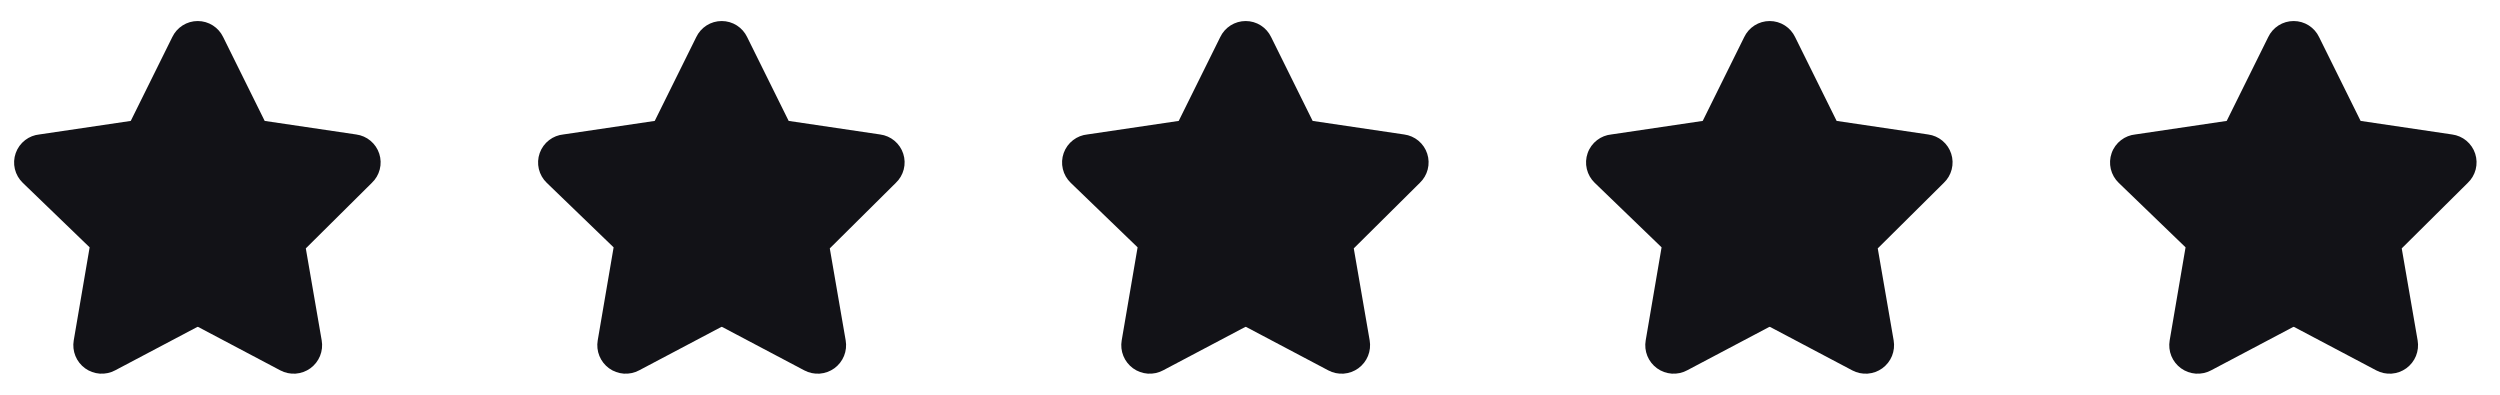
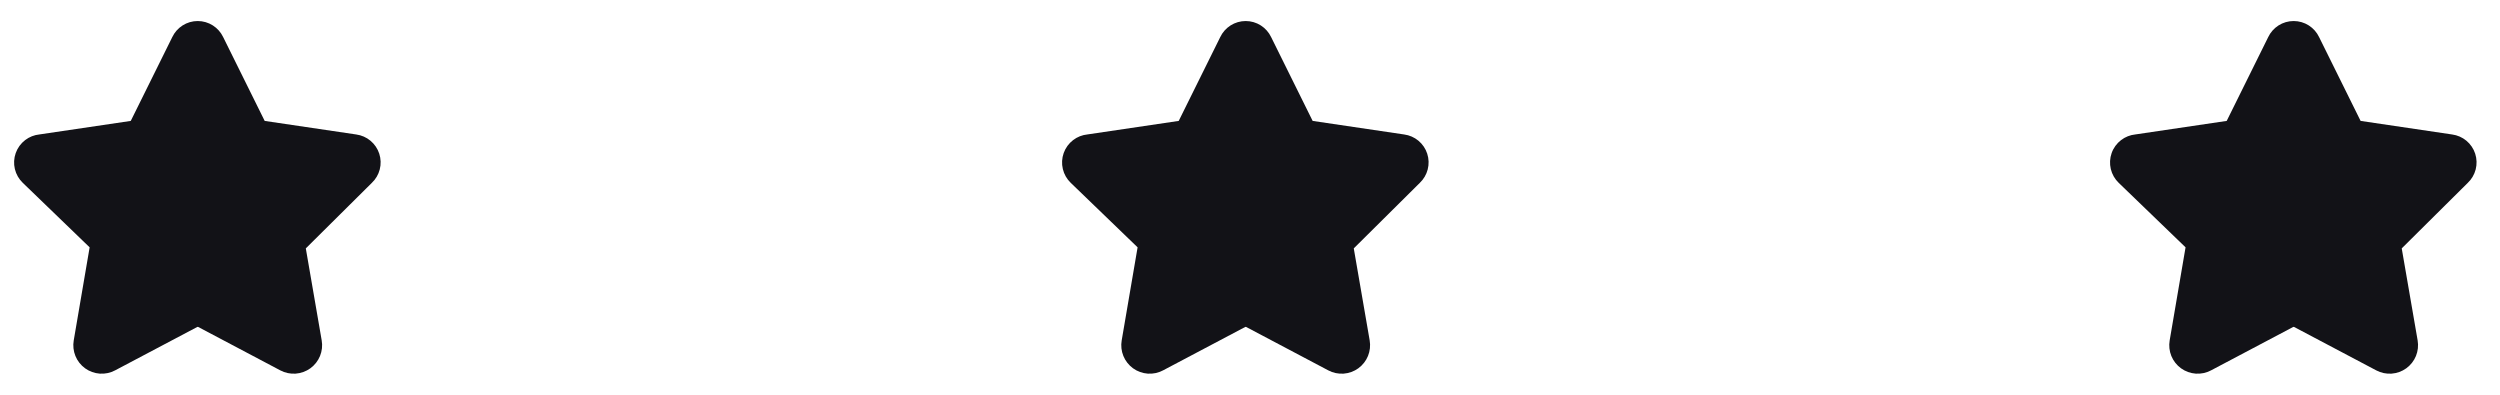
<svg xmlns="http://www.w3.org/2000/svg" width="152" height="24" viewBox="0 0 152 24" fill="none">
  <path d="M11.099 1.548C11.374 1.372 11.694 1.279 12.021 1.279C12.348 1.279 12.668 1.372 12.944 1.548C13.216 1.722 13.433 1.969 13.571 2.26L16.089 7.344L16.093 7.351L16.096 7.352L21.657 8.176C21.976 8.219 22.277 8.35 22.524 8.556C22.774 8.764 22.96 9.039 23.06 9.348C23.16 9.658 23.17 9.989 23.088 10.304C23.008 10.614 22.842 10.895 22.61 11.116L18.605 15.09L18.593 15.101L19.559 20.695C19.615 21.013 19.58 21.342 19.458 21.642C19.336 21.942 19.133 22.201 18.871 22.392C18.608 22.581 18.298 22.694 17.975 22.717C17.653 22.739 17.33 22.671 17.044 22.519L12.051 19.88C12.041 19.876 12.031 19.874 12.021 19.874C12.011 19.874 12.001 19.876 11.992 19.88L6.999 22.518C6.713 22.67 6.39 22.739 6.067 22.717C5.744 22.694 5.434 22.581 5.172 22.392C4.91 22.201 4.706 21.942 4.585 21.642C4.463 21.342 4.428 21.015 4.483 20.696L5.45 15.038L5.446 15.035L1.388 11.119C1.149 10.891 0.981 10.599 0.904 10.278C0.827 9.956 0.845 9.618 0.956 9.306C1.067 8.993 1.266 8.72 1.529 8.518C1.783 8.324 2.085 8.204 2.403 8.173L7.946 7.352L7.95 7.351L7.954 7.344L10.472 2.26C10.61 1.969 10.827 1.722 11.099 1.548Z" fill="#121217" />
-   <path d="M42.957 1.548C43.232 1.372 43.553 1.279 43.88 1.279C44.206 1.279 44.527 1.372 44.802 1.548C45.074 1.722 45.291 1.969 45.429 2.26L47.947 7.344L47.951 7.351L47.955 7.352L53.515 8.176C53.834 8.219 54.135 8.35 54.382 8.556C54.633 8.764 54.818 9.039 54.918 9.348C55.018 9.658 55.028 9.989 54.946 10.304C54.866 10.614 54.7 10.895 54.468 11.116L50.463 15.09L50.451 15.101L51.417 20.695C51.473 21.013 51.438 21.342 51.316 21.642C51.194 21.942 50.991 22.201 50.729 22.392C50.467 22.581 50.157 22.694 49.834 22.717C49.511 22.739 49.188 22.671 48.903 22.519L43.909 19.88C43.9 19.876 43.89 19.874 43.88 19.874C43.869 19.874 43.859 19.876 43.85 19.88L38.857 22.518C38.572 22.67 38.248 22.739 37.925 22.717C37.602 22.694 37.292 22.581 37.03 22.392C36.768 22.201 36.565 21.942 36.443 21.642C36.321 21.342 36.286 21.015 36.341 20.696L37.308 15.038L37.304 15.035L33.246 11.119C33.007 10.891 32.839 10.599 32.762 10.278C32.685 9.956 32.703 9.618 32.814 9.306C32.925 8.993 33.124 8.72 33.387 8.518C33.641 8.324 33.944 8.204 34.261 8.173L39.804 7.352L39.808 7.351L39.812 7.344L42.33 2.26C42.468 1.969 42.685 1.722 42.957 1.548Z" fill="#121217" />
  <path d="M74.815 1.548C75.091 1.372 75.411 1.279 75.738 1.279C76.065 1.279 76.385 1.372 76.66 1.548C76.932 1.722 77.149 1.969 77.287 2.26L79.805 7.344L79.809 7.351L79.813 7.352L85.374 8.176C85.692 8.219 85.993 8.35 86.241 8.556C86.491 8.764 86.677 9.039 86.776 9.348C86.876 9.658 86.886 9.989 86.804 10.304C86.724 10.614 86.558 10.895 86.327 11.116L82.321 15.09L82.309 15.101L83.276 20.695C83.331 21.013 83.296 21.342 83.174 21.642C83.053 21.942 82.849 22.201 82.587 22.392C82.325 22.581 82.015 22.694 81.692 22.717C81.369 22.739 81.046 22.671 80.761 22.519L75.767 19.88C75.758 19.876 75.748 19.874 75.738 19.874C75.728 19.874 75.718 19.876 75.708 19.88L70.715 22.518C70.43 22.67 70.106 22.739 69.784 22.717C69.461 22.694 69.15 22.581 68.888 22.392C68.626 22.201 68.423 21.942 68.301 21.642C68.179 21.342 68.144 21.015 68.199 20.696L69.166 15.038L69.163 15.035L65.104 11.119C64.865 10.891 64.697 10.599 64.621 10.278C64.543 9.956 64.561 9.618 64.672 9.306C64.783 8.993 64.982 8.72 65.245 8.518C65.499 8.324 65.802 8.204 66.12 8.173L71.662 7.352L71.667 7.351L71.67 7.344L74.188 2.26C74.326 1.969 74.543 1.722 74.815 1.548Z" fill="#121217" />
-   <path d="M106.673 1.548C106.949 1.372 107.269 1.279 107.596 1.279C107.923 1.279 108.243 1.372 108.518 1.548C108.79 1.722 109.008 1.969 109.145 2.26L111.663 7.344L111.667 7.351L111.671 7.352L117.232 8.176C117.551 8.219 117.851 8.35 118.099 8.556C118.349 8.764 118.535 9.039 118.634 9.348C118.734 9.658 118.744 9.989 118.662 10.304C118.582 10.614 118.417 10.895 118.185 11.116L114.179 15.09L114.167 15.101L115.134 20.695C115.189 21.013 115.154 21.342 115.033 21.642C114.911 21.942 114.707 22.201 114.445 22.392C114.183 22.581 113.873 22.694 113.55 22.717C113.227 22.739 112.905 22.671 112.619 22.519L107.625 19.88C107.616 19.876 107.606 19.874 107.596 19.874C107.586 19.874 107.576 19.876 107.566 19.88L102.573 22.518C102.288 22.67 101.964 22.739 101.642 22.717C101.319 22.694 101.009 22.581 100.747 22.392C100.484 22.201 100.281 21.942 100.159 21.642C100.038 21.342 100.002 21.015 100.058 20.696L101.024 15.038L101.021 15.035L96.962 11.119C96.724 10.891 96.556 10.599 96.479 10.278C96.401 9.956 96.419 9.618 96.53 9.306C96.641 8.993 96.84 8.72 97.103 8.518C97.357 8.324 97.66 8.204 97.978 8.173L103.521 7.352L103.525 7.351L103.529 7.344L106.046 2.26C106.184 1.969 106.401 1.722 106.673 1.548Z" fill="#121217" />
  <path d="M138.531 1.548C138.807 1.372 139.127 1.279 139.454 1.279C139.781 1.279 140.101 1.372 140.377 1.548C140.648 1.722 140.866 1.969 141.003 2.26L143.521 7.344L143.525 7.351L143.529 7.352L149.09 8.176C149.409 8.219 149.709 8.35 149.957 8.556C150.207 8.764 150.393 9.039 150.493 9.348C150.592 9.658 150.602 9.989 150.521 10.304C150.44 10.614 150.275 10.895 150.043 11.116L146.037 15.09L146.025 15.101L146.992 20.695C147.047 21.013 147.012 21.342 146.891 21.642C146.769 21.942 146.565 22.201 146.303 22.392C146.041 22.581 145.731 22.694 145.408 22.717C145.085 22.739 144.763 22.671 144.477 22.519L139.483 19.88C139.474 19.876 139.464 19.874 139.454 19.874C139.444 19.874 139.434 19.876 139.425 19.88L134.432 22.518C134.146 22.67 133.823 22.739 133.5 22.717C133.177 22.694 132.867 22.581 132.605 22.392C132.343 22.201 132.139 21.942 132.017 21.642C131.896 21.342 131.861 21.015 131.916 20.696L132.882 15.038L132.879 15.035L128.82 11.119C128.582 10.891 128.414 10.599 128.337 10.278C128.26 9.956 128.278 9.618 128.388 9.306C128.499 8.993 128.698 8.72 128.961 8.518C129.215 8.324 129.518 8.204 129.836 8.173L135.379 7.352L135.383 7.351L135.387 7.344L137.905 2.26C138.042 1.969 138.26 1.722 138.531 1.548Z" fill="#121217" />
</svg>